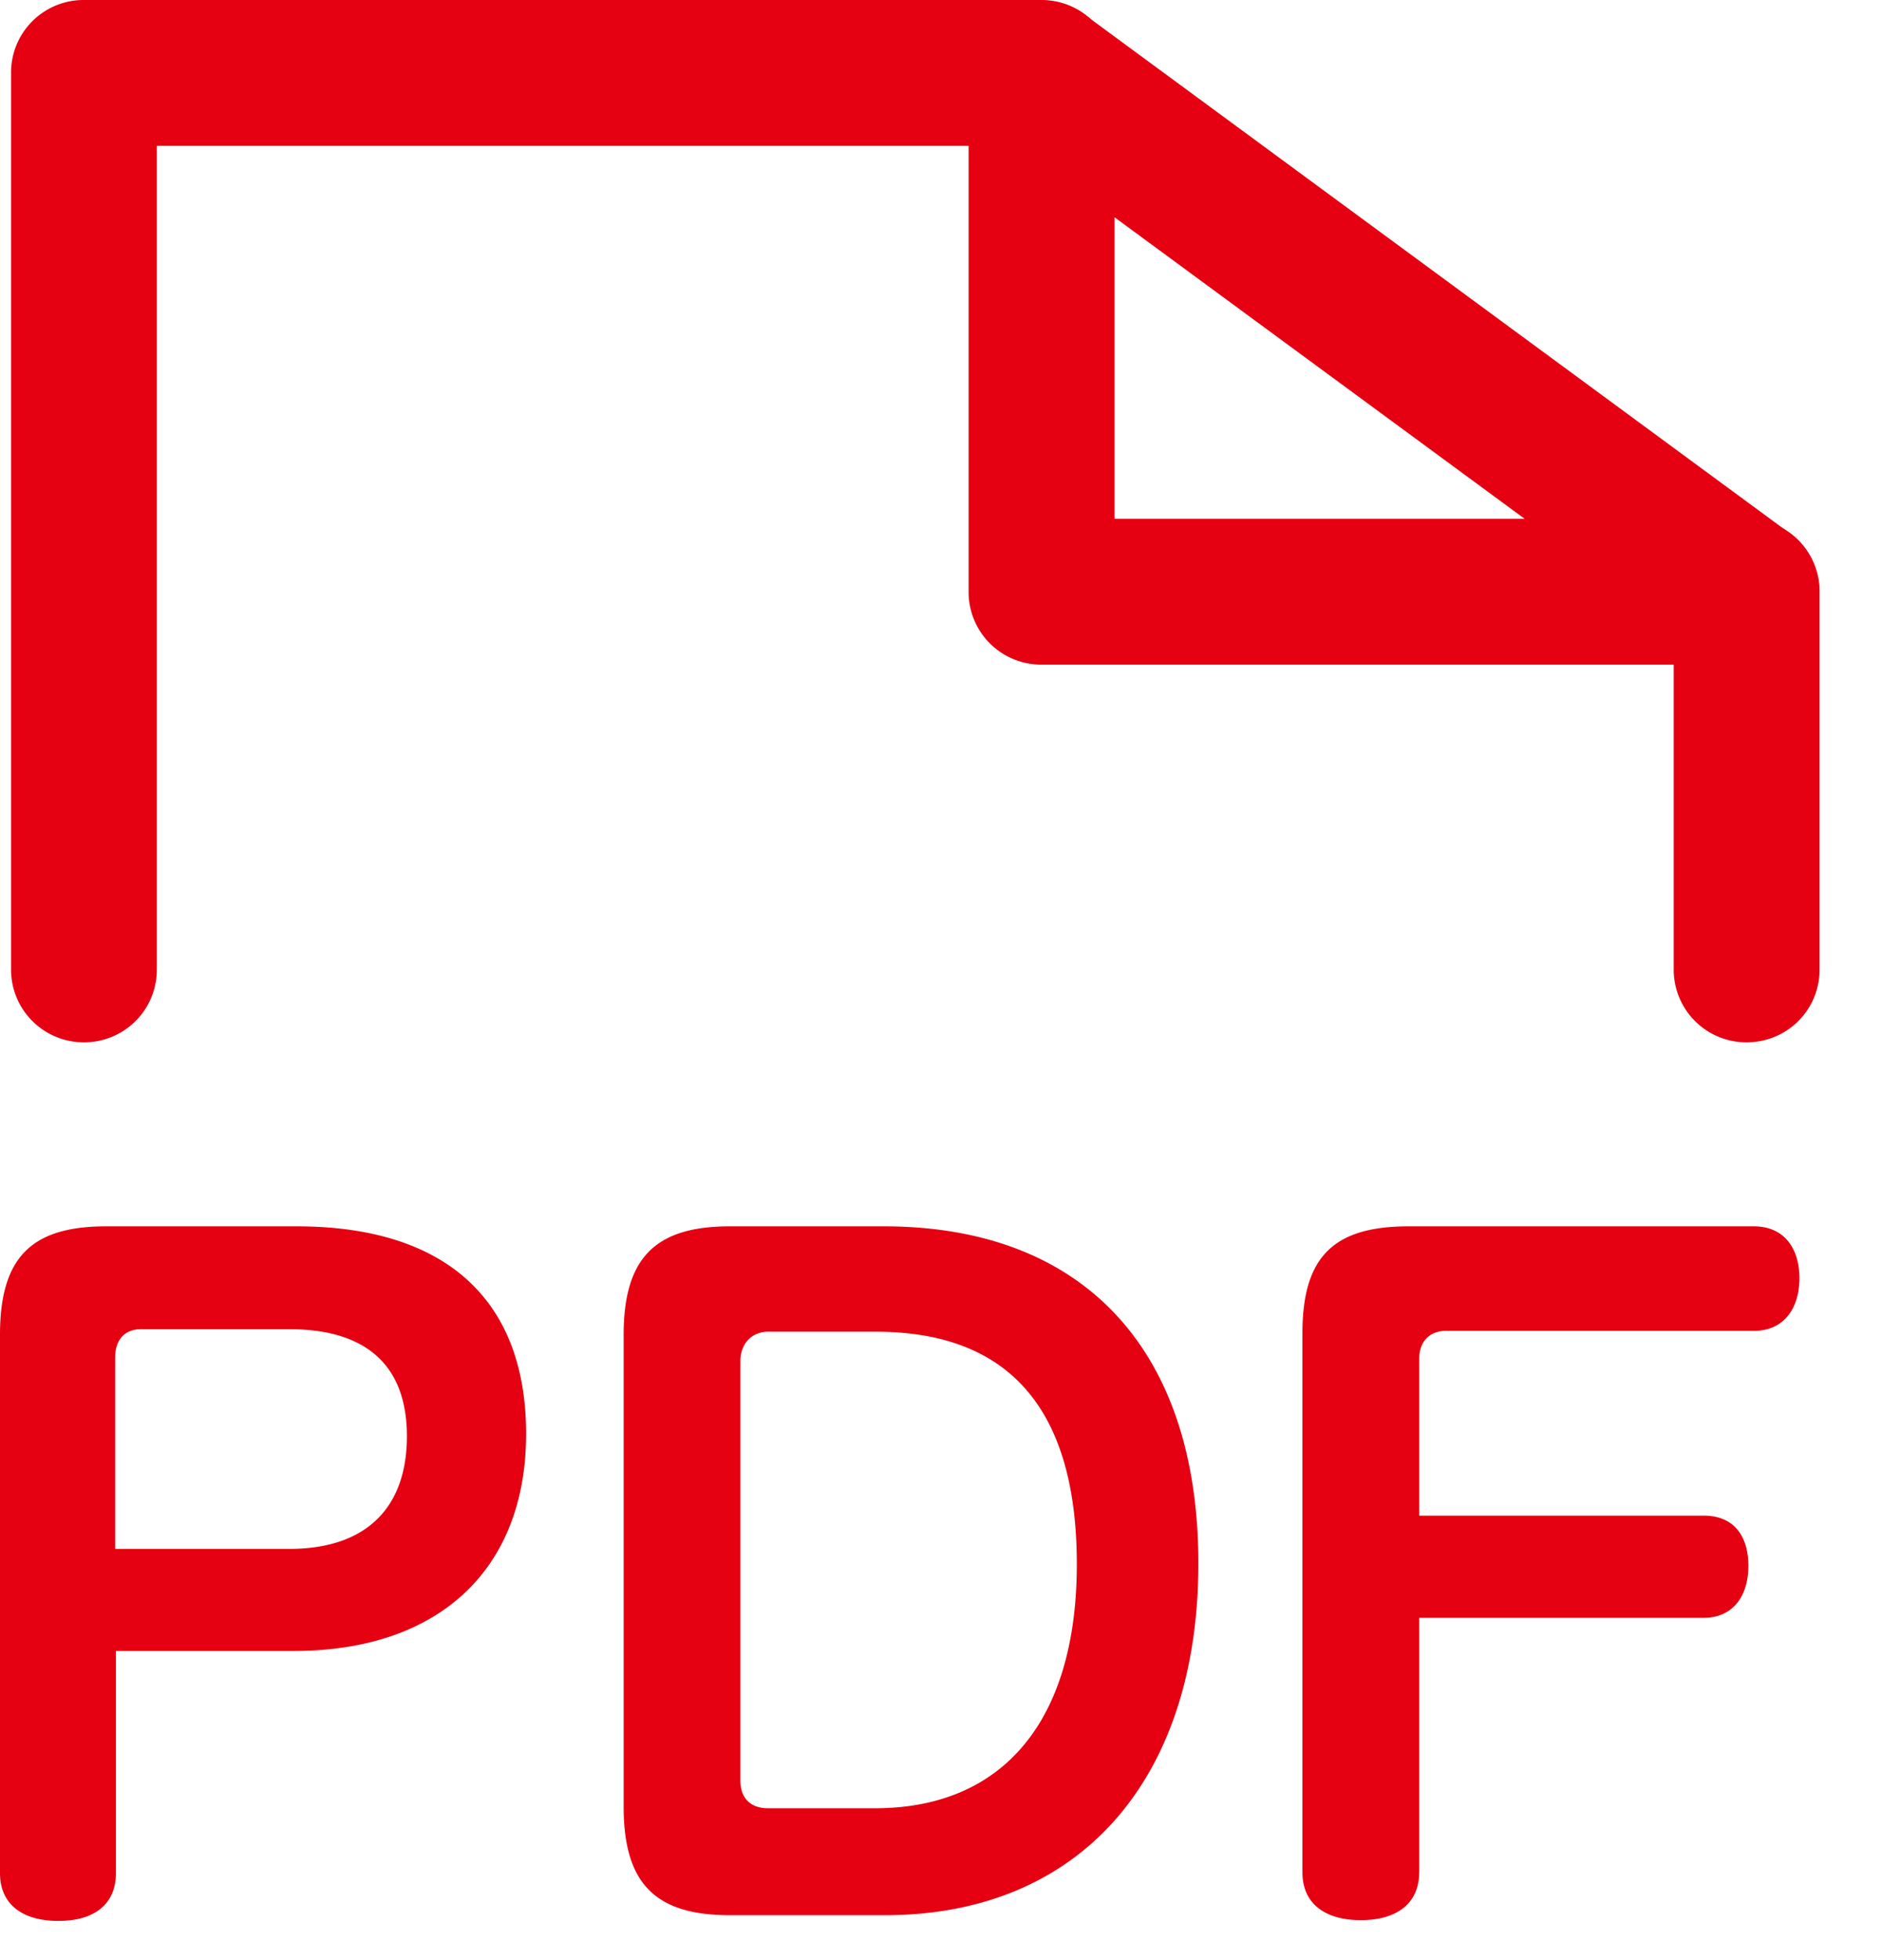
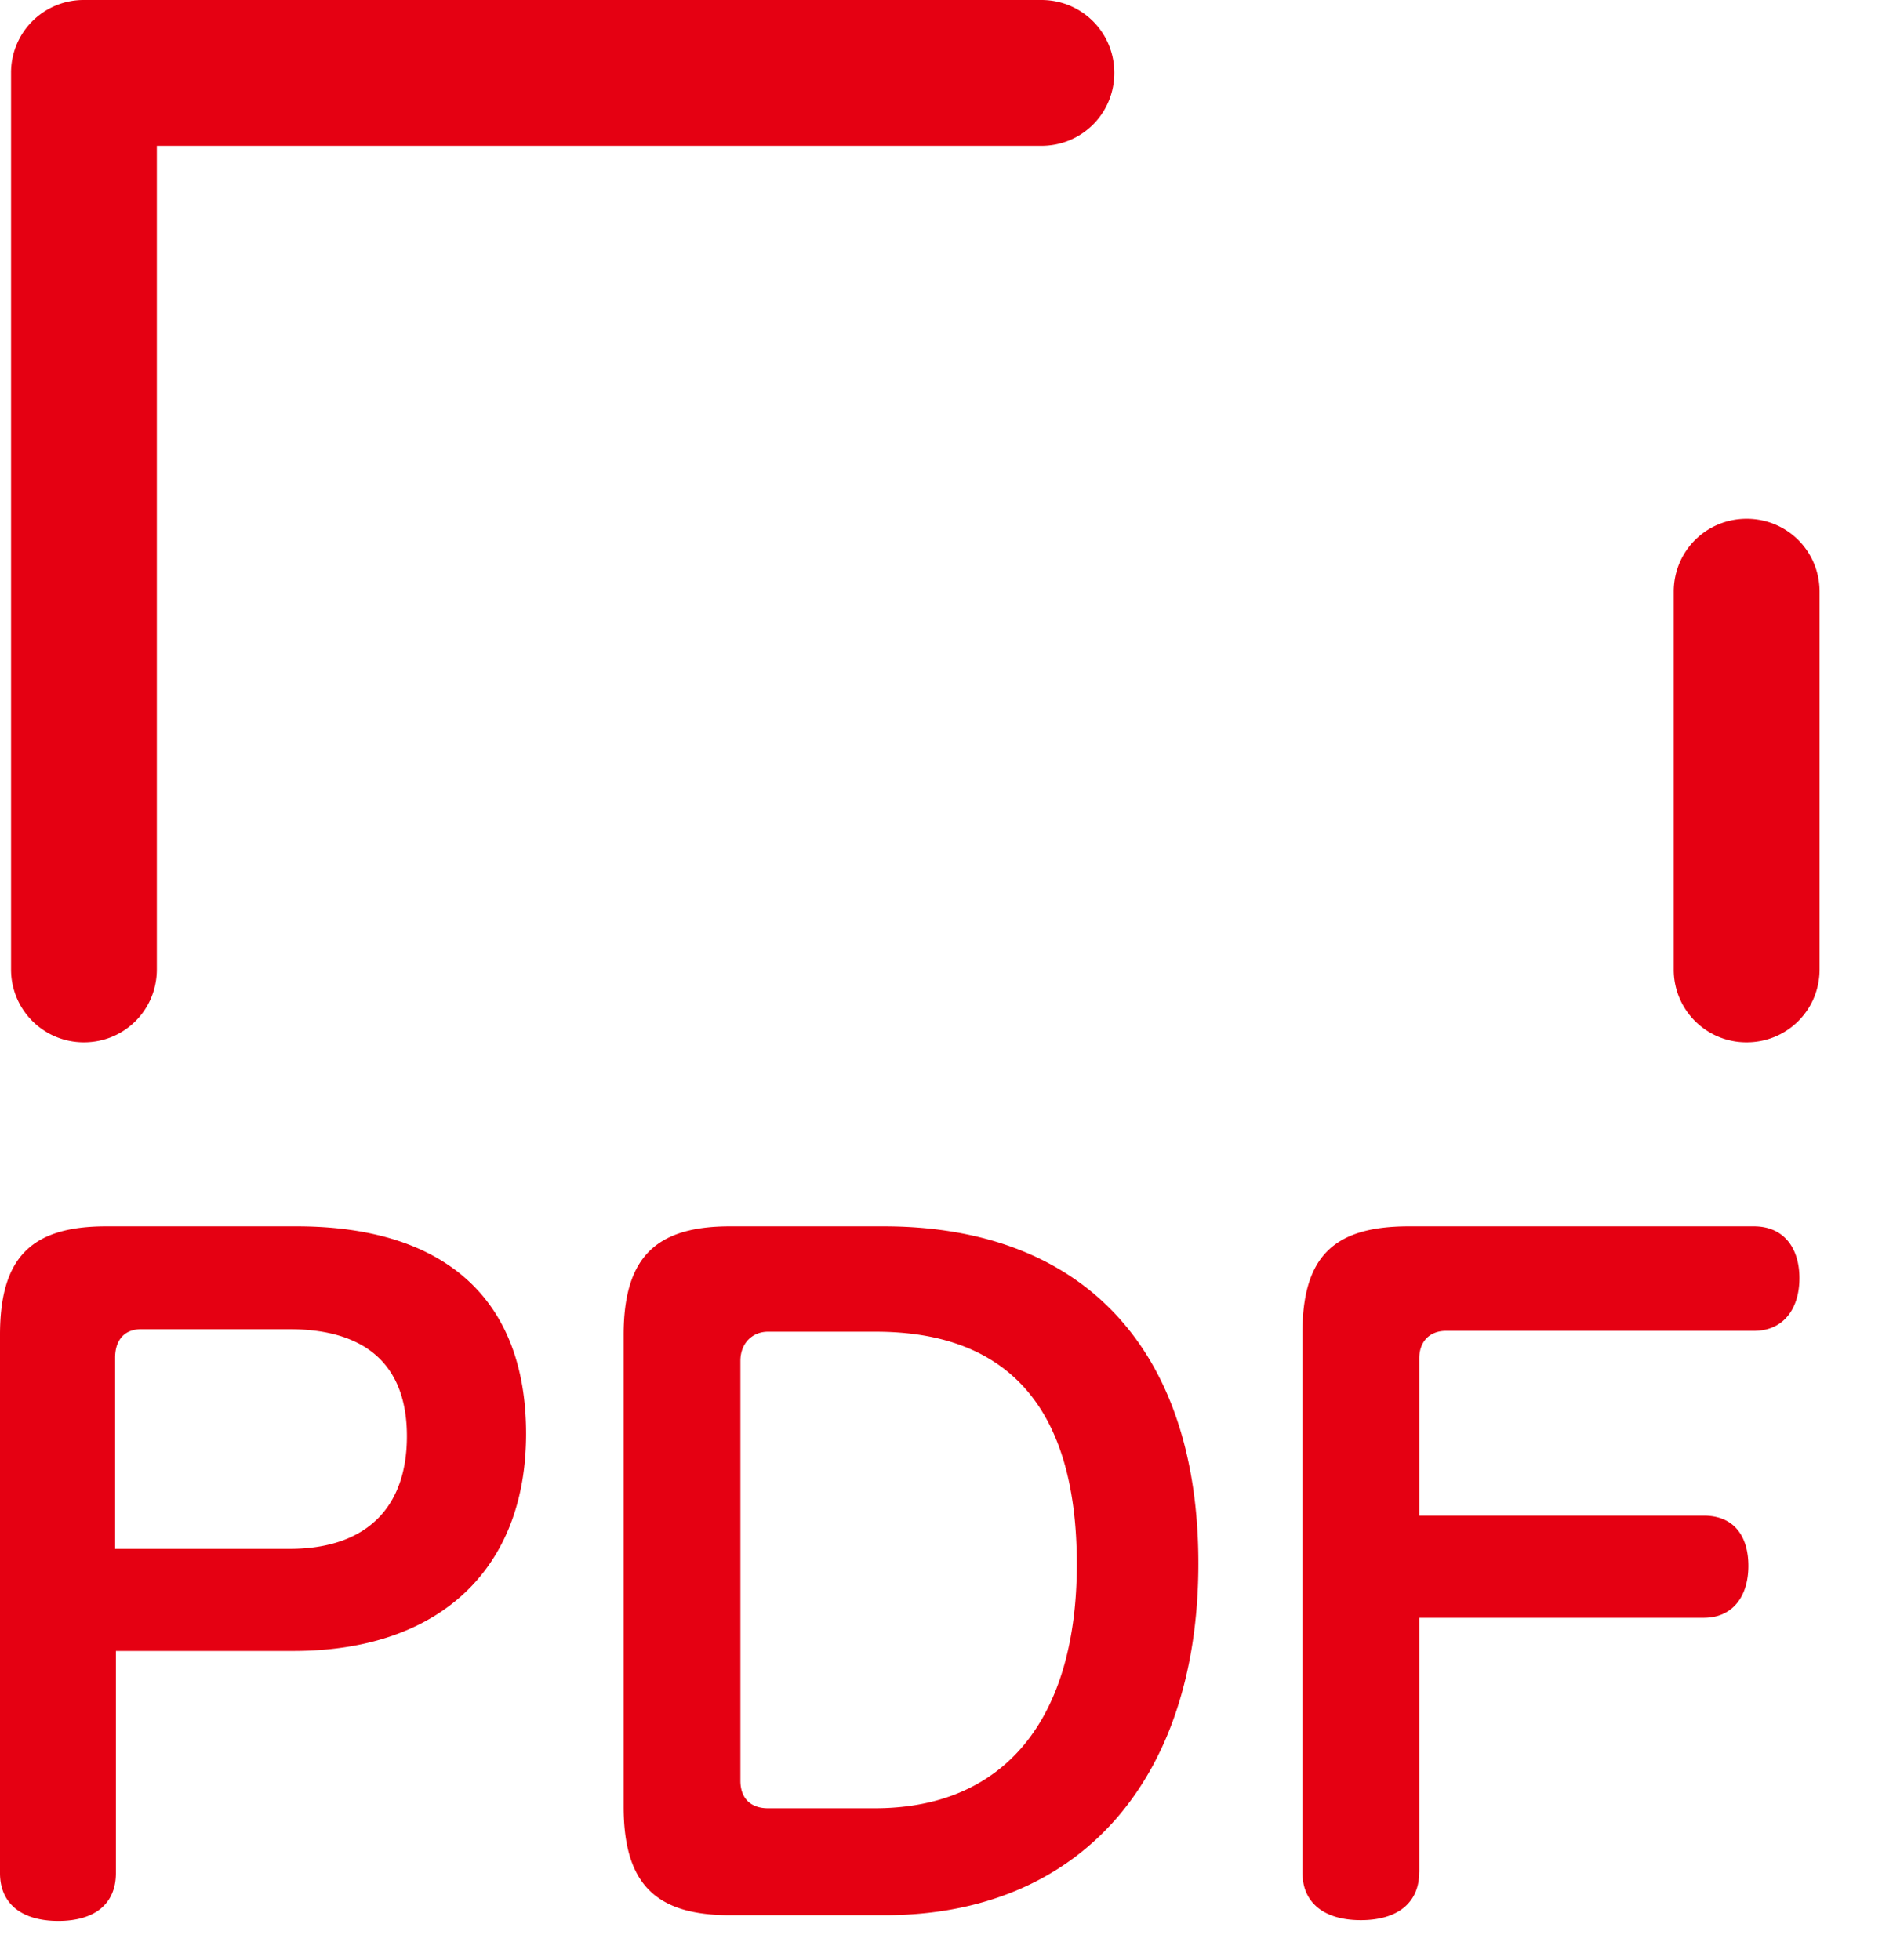
<svg xmlns="http://www.w3.org/2000/svg" width="24" height="25" fill="none">
  <path d="M1.478 23.89c0 .393-.269.61-.734.61-.465 0-.744-.217-.744-.61v-6.864c0-.992.403-1.385 1.354-1.385h2.43c1.891 0 2.925.93 2.925 2.646 0 1.716-1.096 2.77-2.967 2.77H1.478V23.9v-.01zm2.213-4.135c.971 0 1.498-.517 1.498-1.437s-.537-1.365-1.498-1.365H1.799c-.217 0-.331.145-.331.362v2.44H3.69zm4.262-2.729c0-.982.403-1.385 1.354-1.385h1.964c2.533 0 4.011 1.56 4.011 4.3 0 2.74-1.498 4.486-4 4.486H9.307c-.95 0-1.354-.403-1.354-1.385v-6.016zm1.489 5.686c0 .227.134.351.351.351h1.365c1.643 0 2.574-1.127 2.574-3.112 0-1.984-.868-2.966-2.564-2.966H9.793c-.196 0-.351.144-.351.372v5.355zm8.656 1.168c0 .393-.28.61-.744.61-.465 0-.745-.217-.745-.61v-6.875c0-.982.403-1.364 1.355-1.364h4.403c.383 0 .58.279.58.661 0 .383-.197.672-.58.672H18.44c-.207 0-.341.135-.341.352v2.005h3.629c.382 0 .568.259.568.641 0 .383-.196.662-.569.662h-3.628v3.245zm4.176-10.586a.926.926 0 01-.93-.93V7.547c0-.517.413-.93.93-.93.517 0 .93.413.93.93v4.817c0 .517-.413.93-.93.93zm-21.203 0a.927.927 0 01-.93-.93V.93A.925.925 0 011.07 0h12.21c.517 0 .93.414.93.93 0 .517-.414.93-.93.93H2v10.504c0 .517-.413.93-.93.93z" fill="#E50012" />
-   <path d="M22.276 8.477h-8.994a.926.926 0 01-.93-.93V.93c0-.352.196-.672.506-.827a.941.941 0 01.972.082l8.993 6.616a.934.934 0 01-.558 1.685l.01-.01zm-8.064-1.86h5.231l-5.23-3.846v3.845z" fill="#E50012" />
</svg>